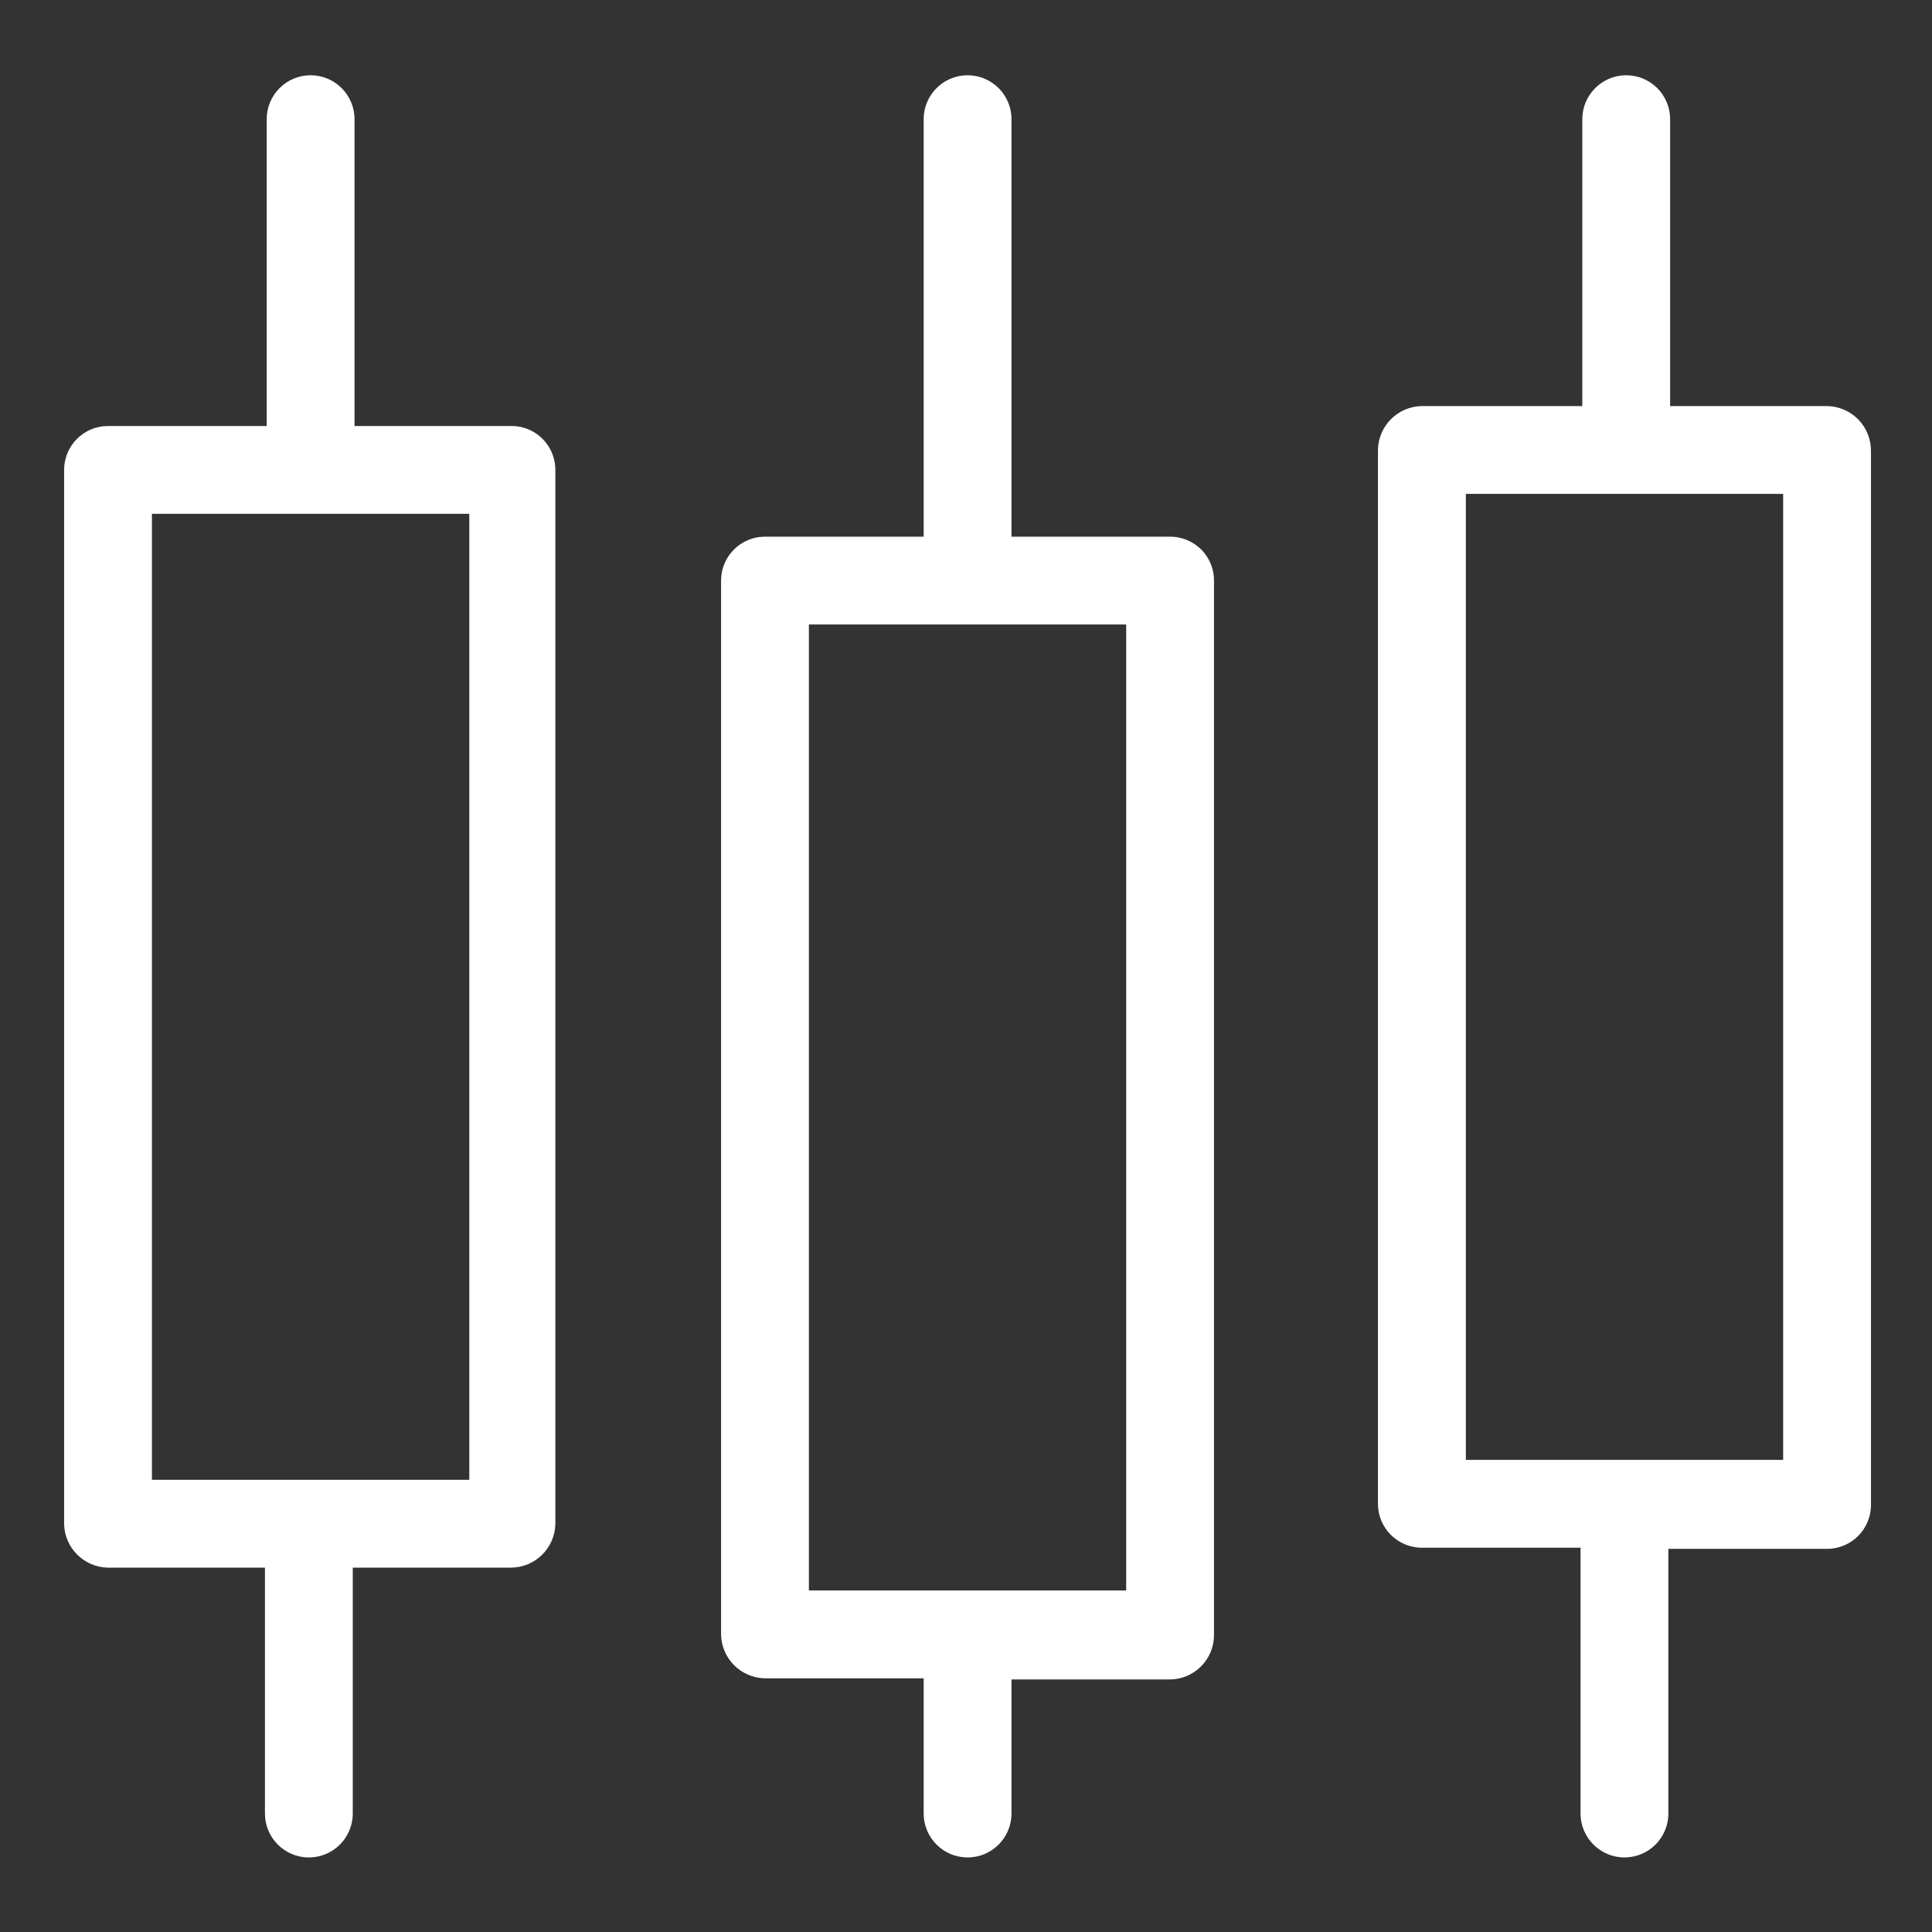
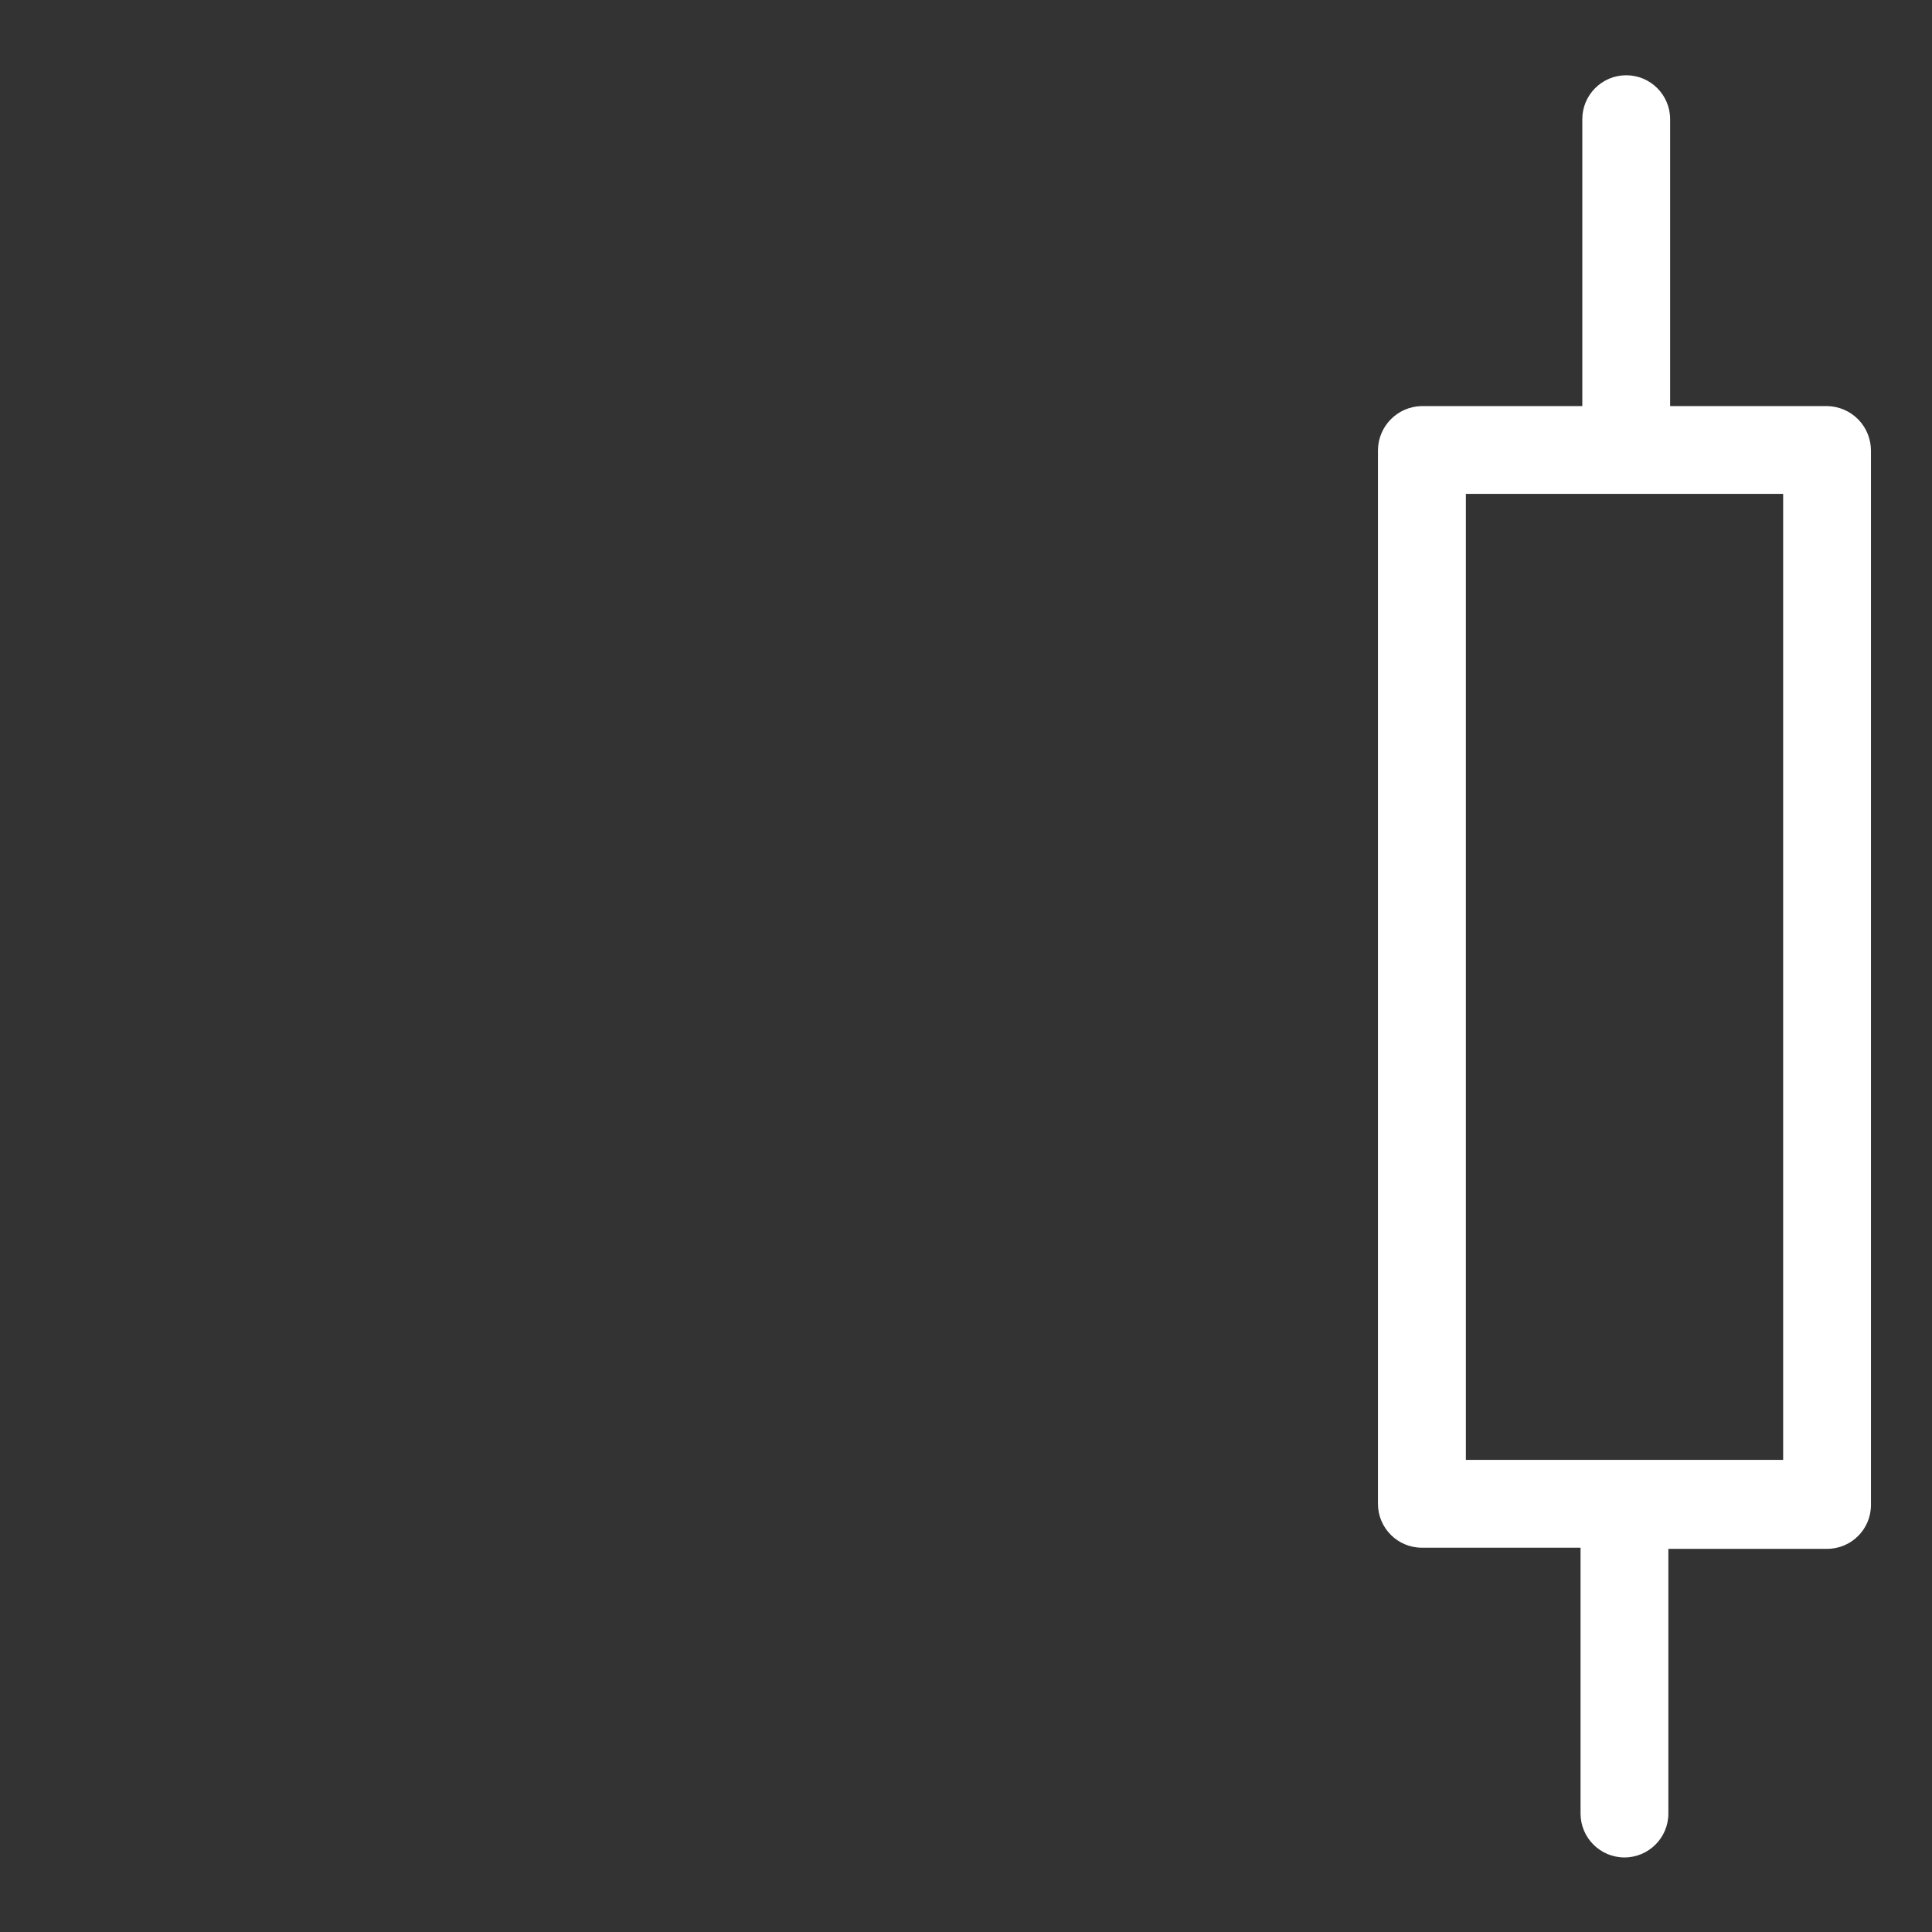
<svg xmlns="http://www.w3.org/2000/svg" width="32" height="32" viewBox="0 0 22 22" fill="none">
  <rect x="0" y="0" width="22" height="22" fill="#333333" stroke="none" />
  <path d="M20.805 4.624H19.018V1.357C19.018 1.081 18.794 0.857 18.518 0.857C18.242 0.857 18.018 1.081 18.018 1.357V4.624H16.191C15.917 4.628 15.695 4.849 15.691 5.124V17.124C15.691 17.4 15.915 17.624 16.191 17.624H17.998V20.651H17.998C17.998 20.927 18.222 21.151 18.498 21.151C18.774 21.151 18.998 20.927 18.998 20.651V17.637H20.805C21.081 17.637 21.305 17.414 21.305 17.137V5.137C21.306 5.003 21.255 4.874 21.161 4.777C21.067 4.681 20.939 4.626 20.805 4.624L20.805 4.624ZM20.305 16.624H16.692V5.624H20.305L20.305 16.624Z" fill="white" />
-   <path d="M13.324 6.111H11.518V1.357C11.518 1.081 11.294 0.857 11.018 0.857C10.742 0.857 10.518 1.081 10.518 1.357V6.111H8.711C8.435 6.111 8.211 6.335 8.211 6.611V18.611C8.215 18.885 8.436 19.107 8.711 19.111H10.518V20.651C10.518 20.927 10.742 21.151 11.018 21.151C11.294 21.151 11.518 20.927 11.518 20.651V19.124H13.324C13.599 19.121 13.821 18.899 13.824 18.624V6.624C13.828 6.489 13.777 6.359 13.683 6.262C13.588 6.165 13.459 6.111 13.324 6.111ZM12.824 18.111H9.211V7.111H12.824V18.111Z" fill="white" />
-   <path d="M5.844 4.851H4.037V1.357C4.037 1.081 3.813 0.857 3.537 0.857C3.261 0.857 3.037 1.081 3.037 1.357V4.851H1.23C0.954 4.851 0.73 5.075 0.73 5.351V17.351C0.734 17.625 0.956 17.847 1.23 17.851H3.017V20.651C3.017 20.927 3.241 21.151 3.517 21.151C3.793 21.151 4.017 20.927 4.017 20.651V17.851H5.824C6.098 17.847 6.32 17.625 6.324 17.351V5.351C6.324 5.082 6.112 4.861 5.844 4.851ZM5.344 16.851H1.73V5.851H5.344L5.344 16.851Z" fill="white" />
</svg>